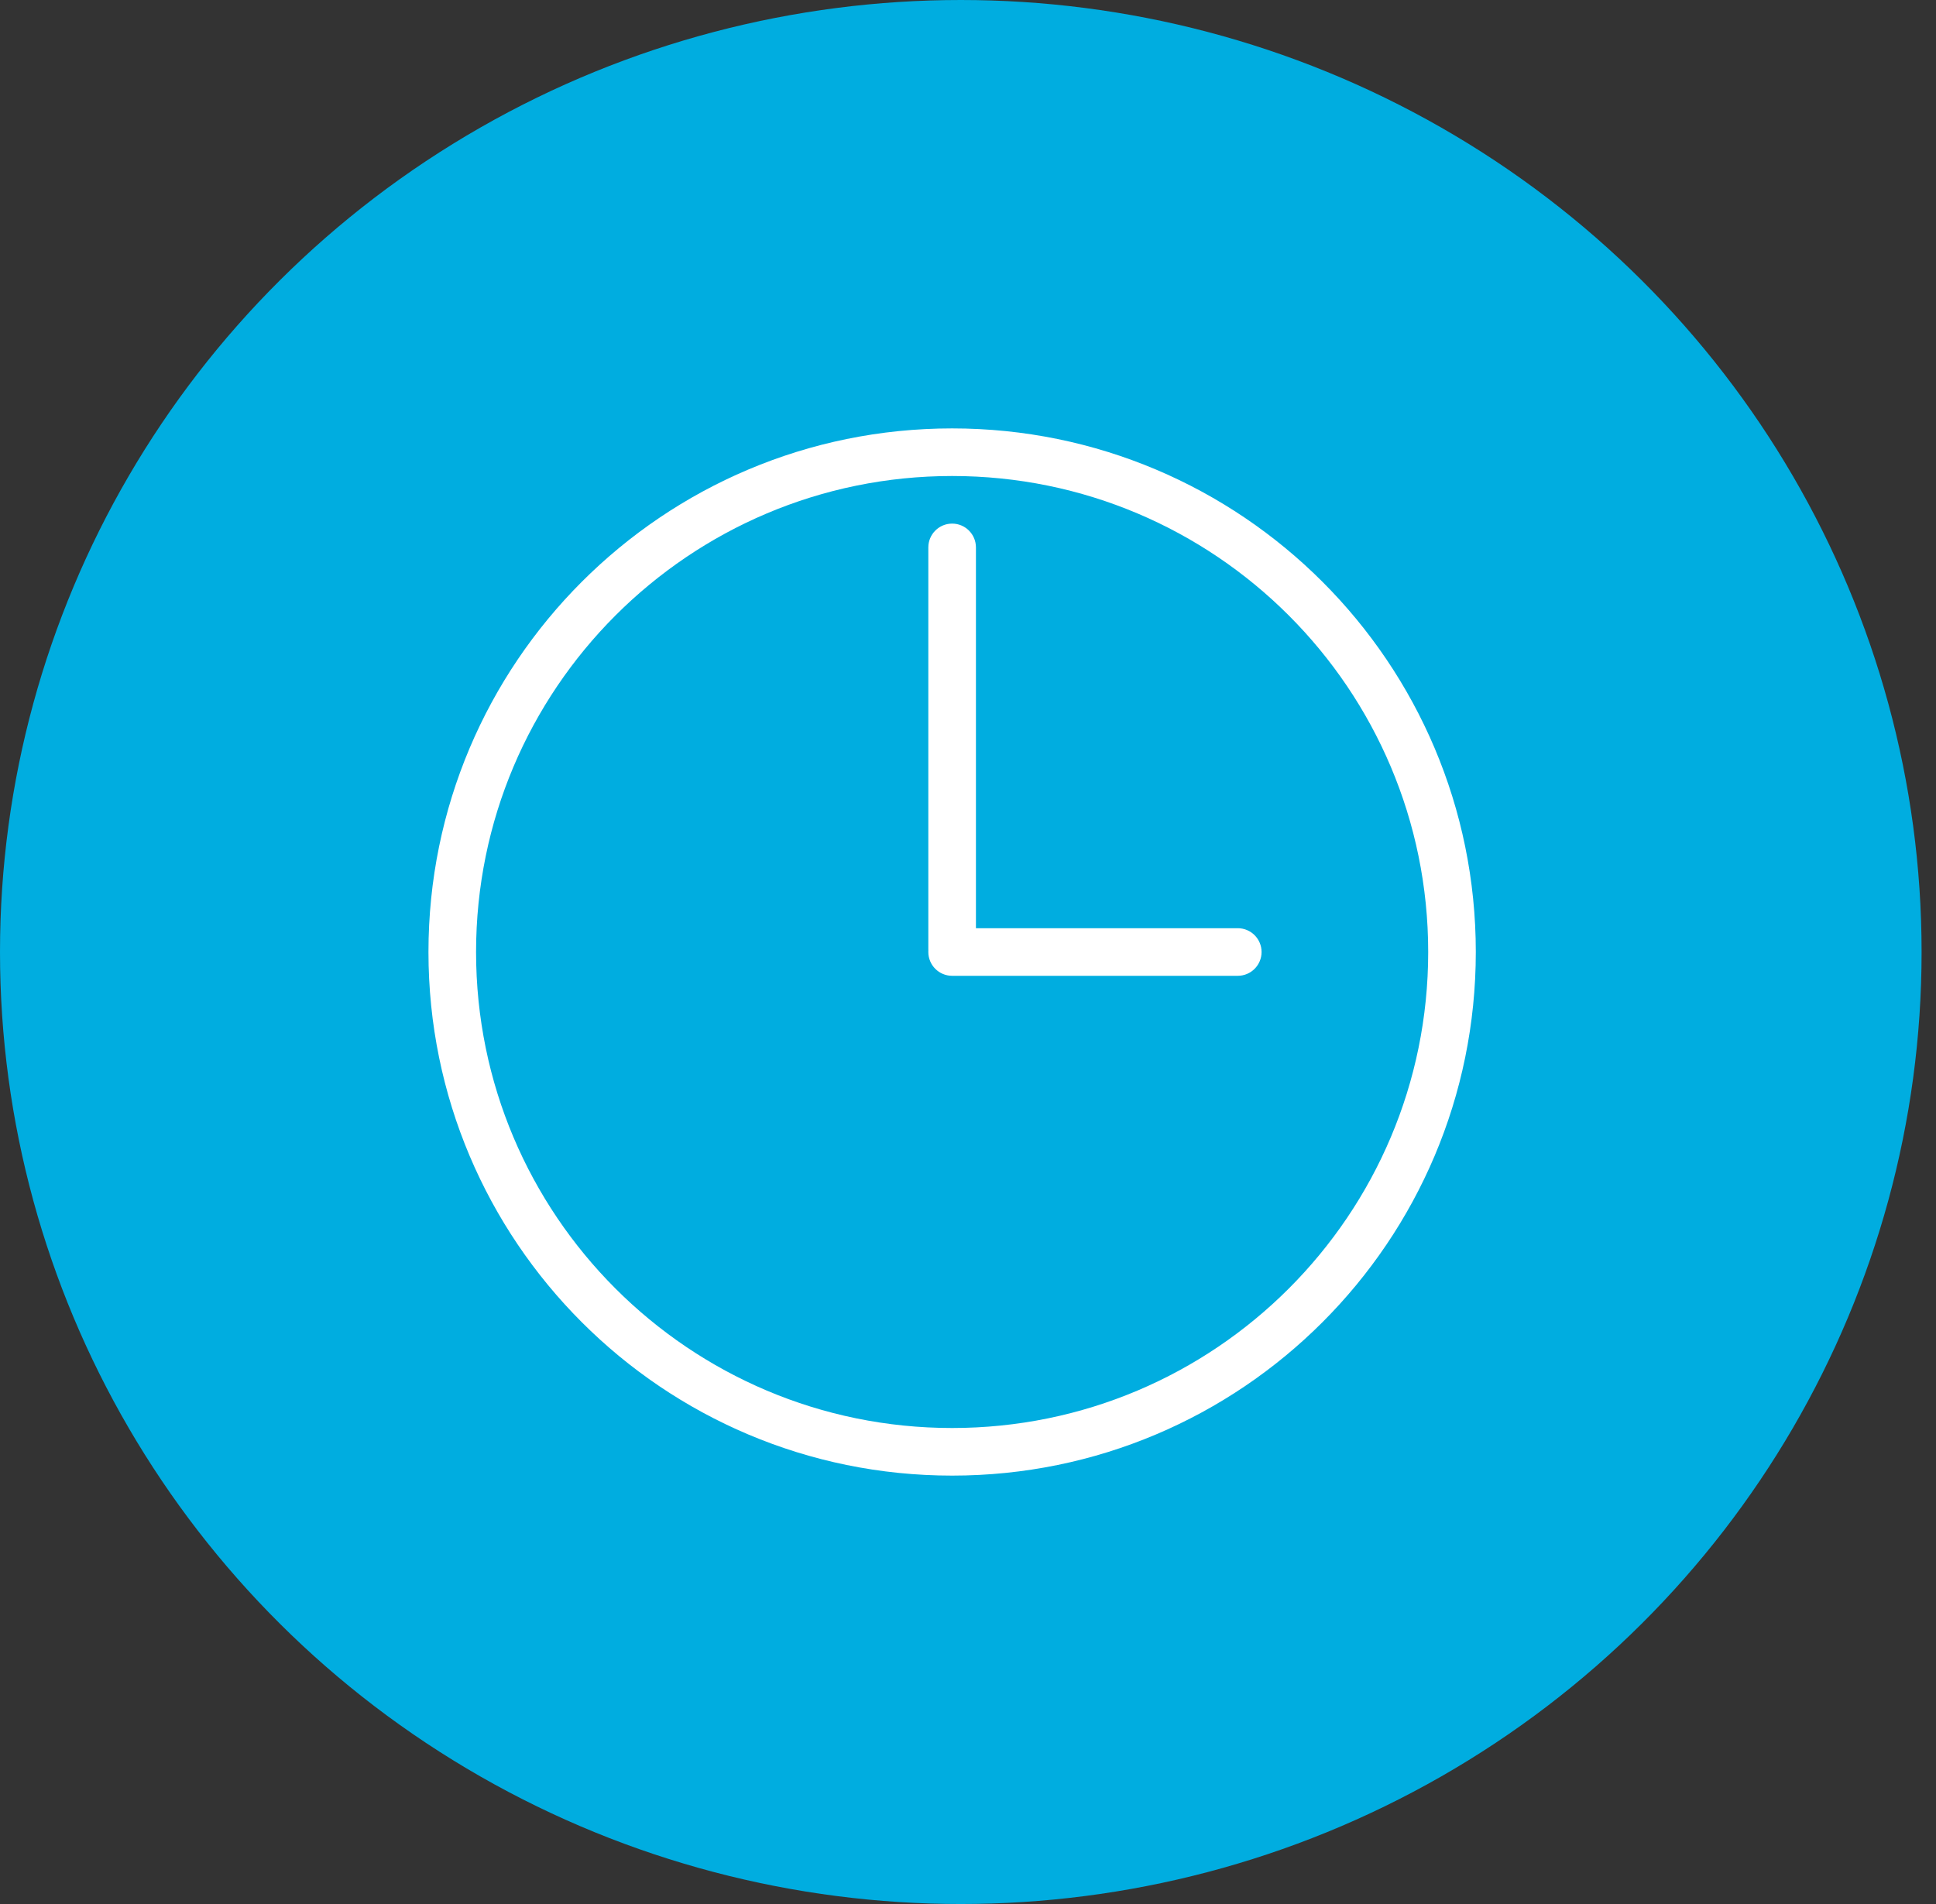
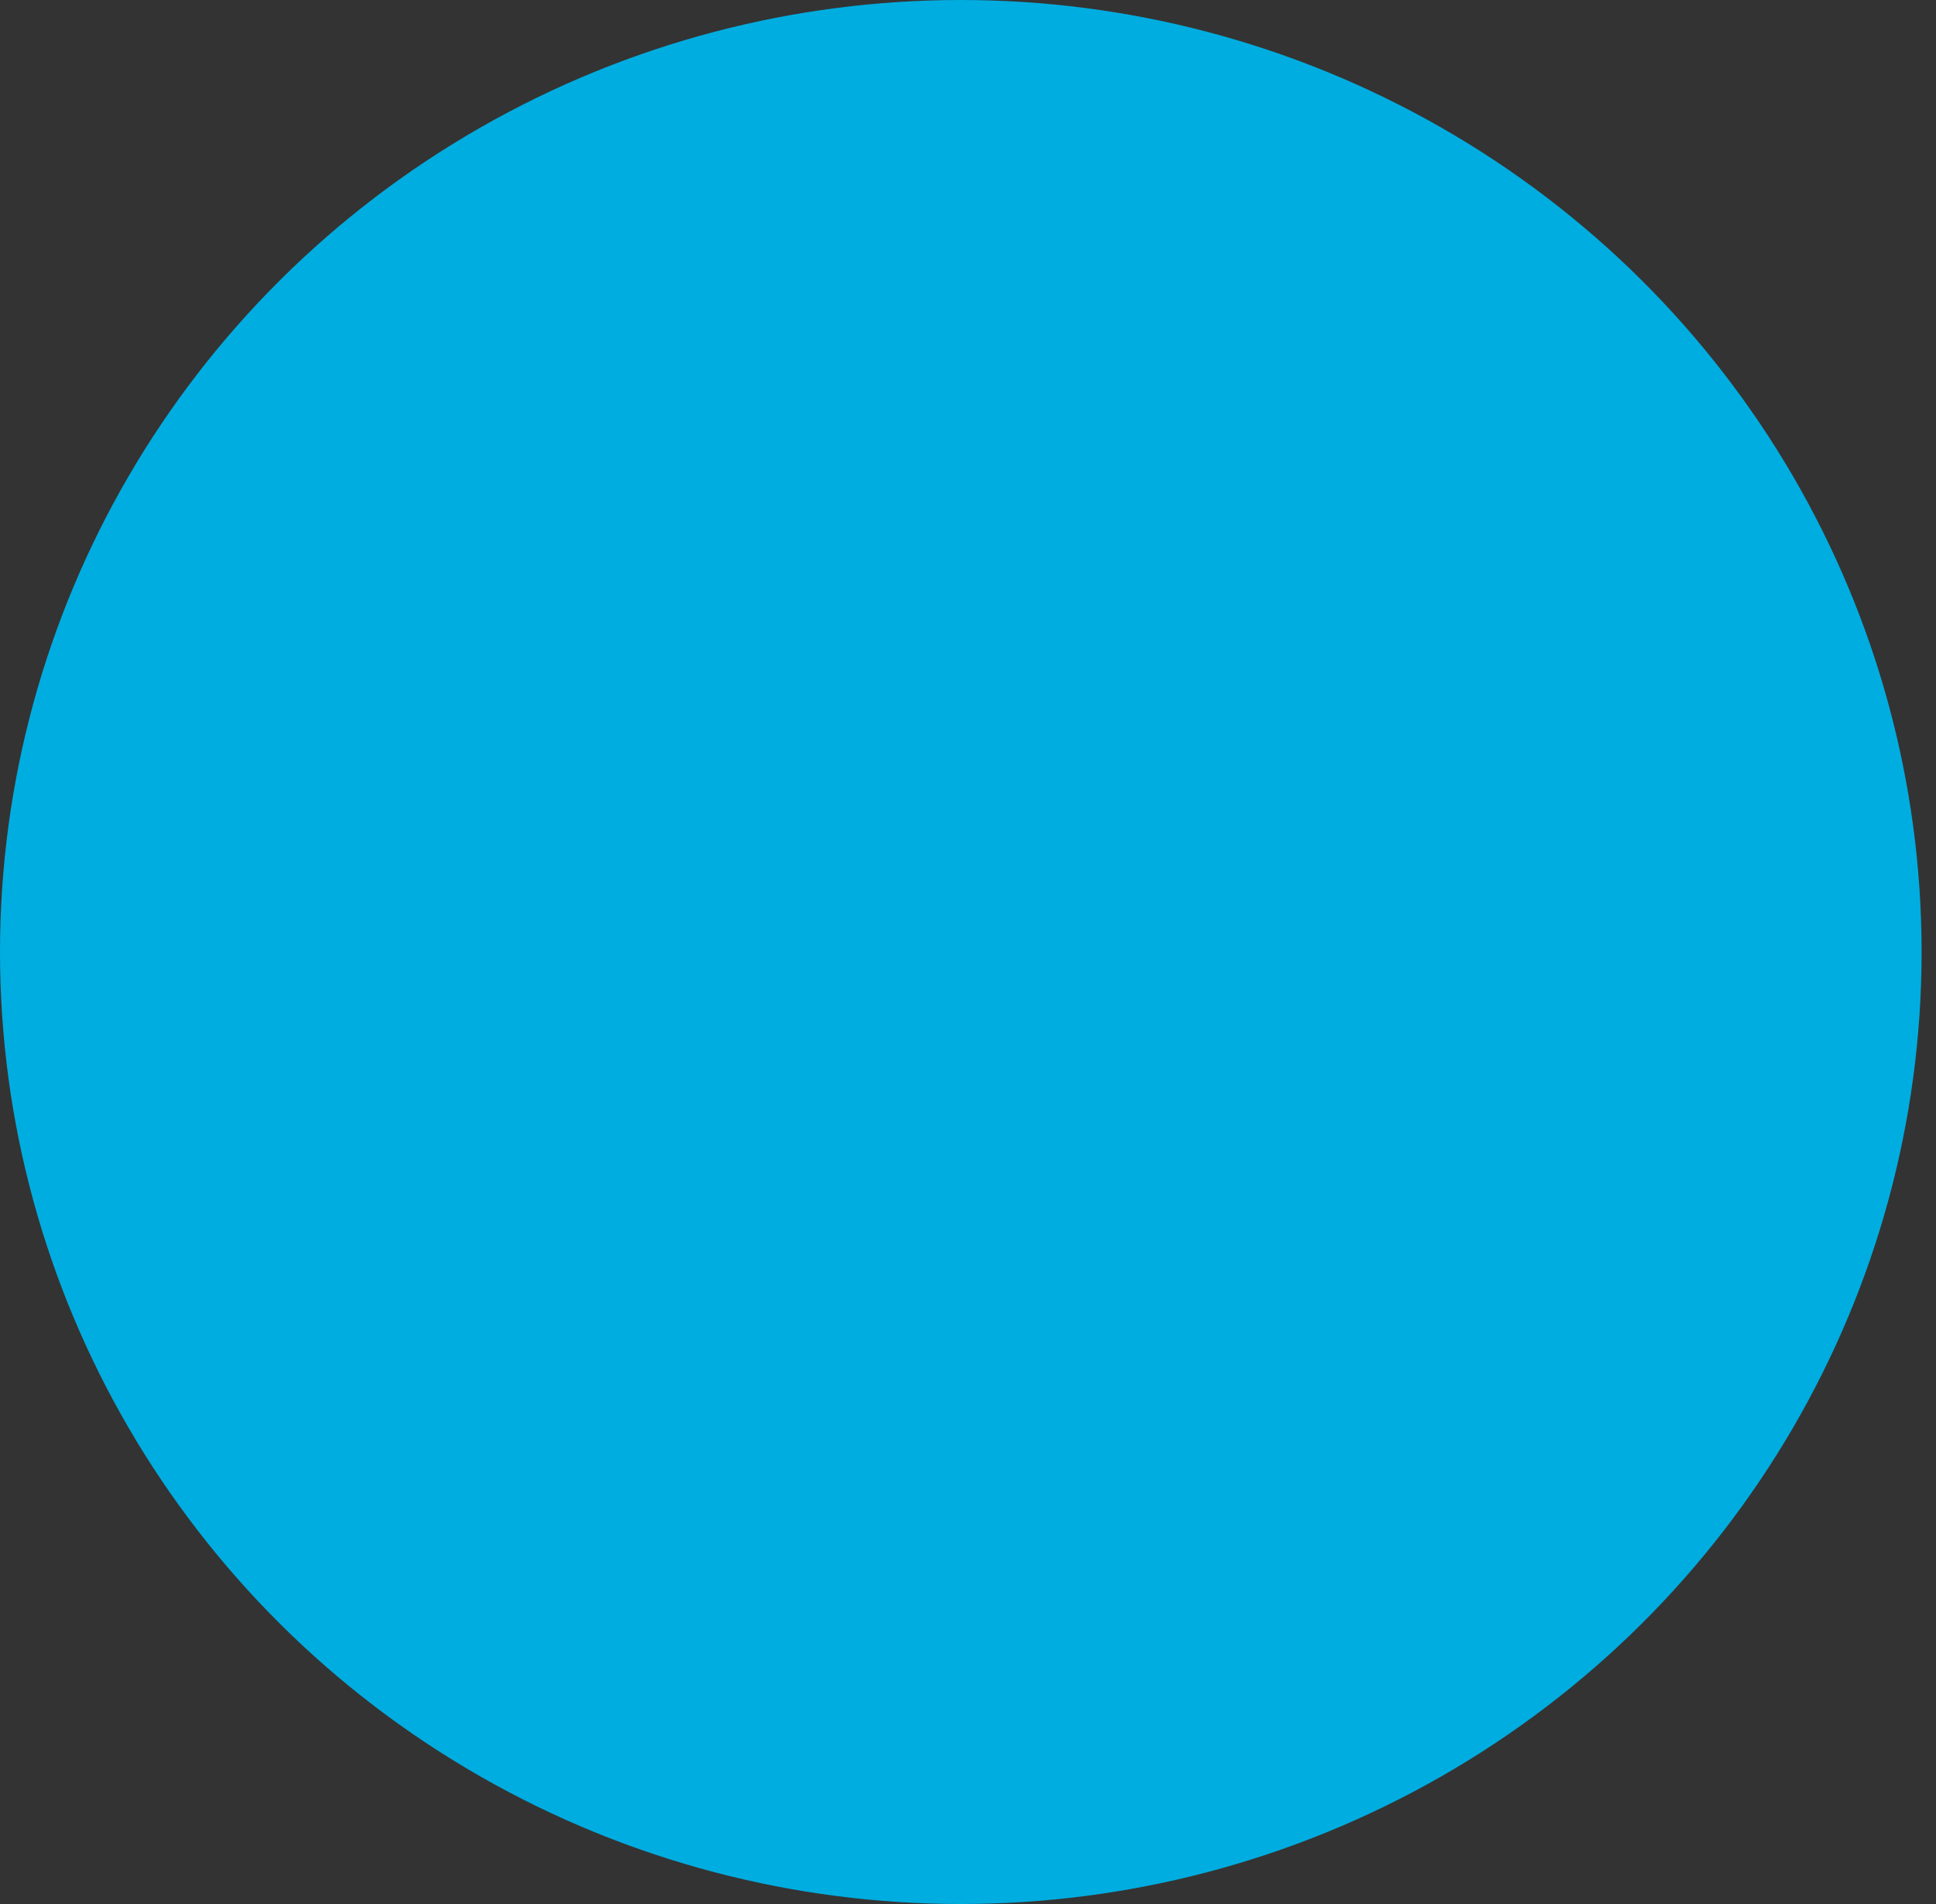
<svg xmlns="http://www.w3.org/2000/svg" width="61" height="60" viewBox="0 0 61 60" fill="none">
  <rect x="0" y="0" width="61" height="60" fill="#333333" stroke="none" />
  <ellipse cx="30.273" cy="30" rx="30.273" ry="30" fill="#00ADE0" />
-   <path fill-rule="evenodd" clip-rule="evenodd" d="M30 15C21.716 15 15 21.716 15 30C15 38.284 21.716 45 30 45C38.284 45 45 38.284 45 30C45 21.716 38.284 15 30 15ZM13.5 30C13.5 20.887 20.887 13.5 30 13.5C39.113 13.5 46.5 20.887 46.5 30C46.5 39.113 39.113 46.5 30 46.5C20.887 46.5 13.5 39.113 13.5 30ZM29.251 29.953C29.25 29.938 29.25 29.922 29.25 29.906V17.25C29.25 16.836 29.586 16.5 30 16.5C30.414 16.5 30.75 16.836 30.75 17.25V29.25H39C39.414 29.25 39.75 29.586 39.75 30C39.75 30.414 39.414 30.75 39 30.75H30C29.586 30.75 29.25 30.414 29.25 30C29.25 29.984 29.25 29.969 29.251 29.953Z" fill="white" />
</svg>